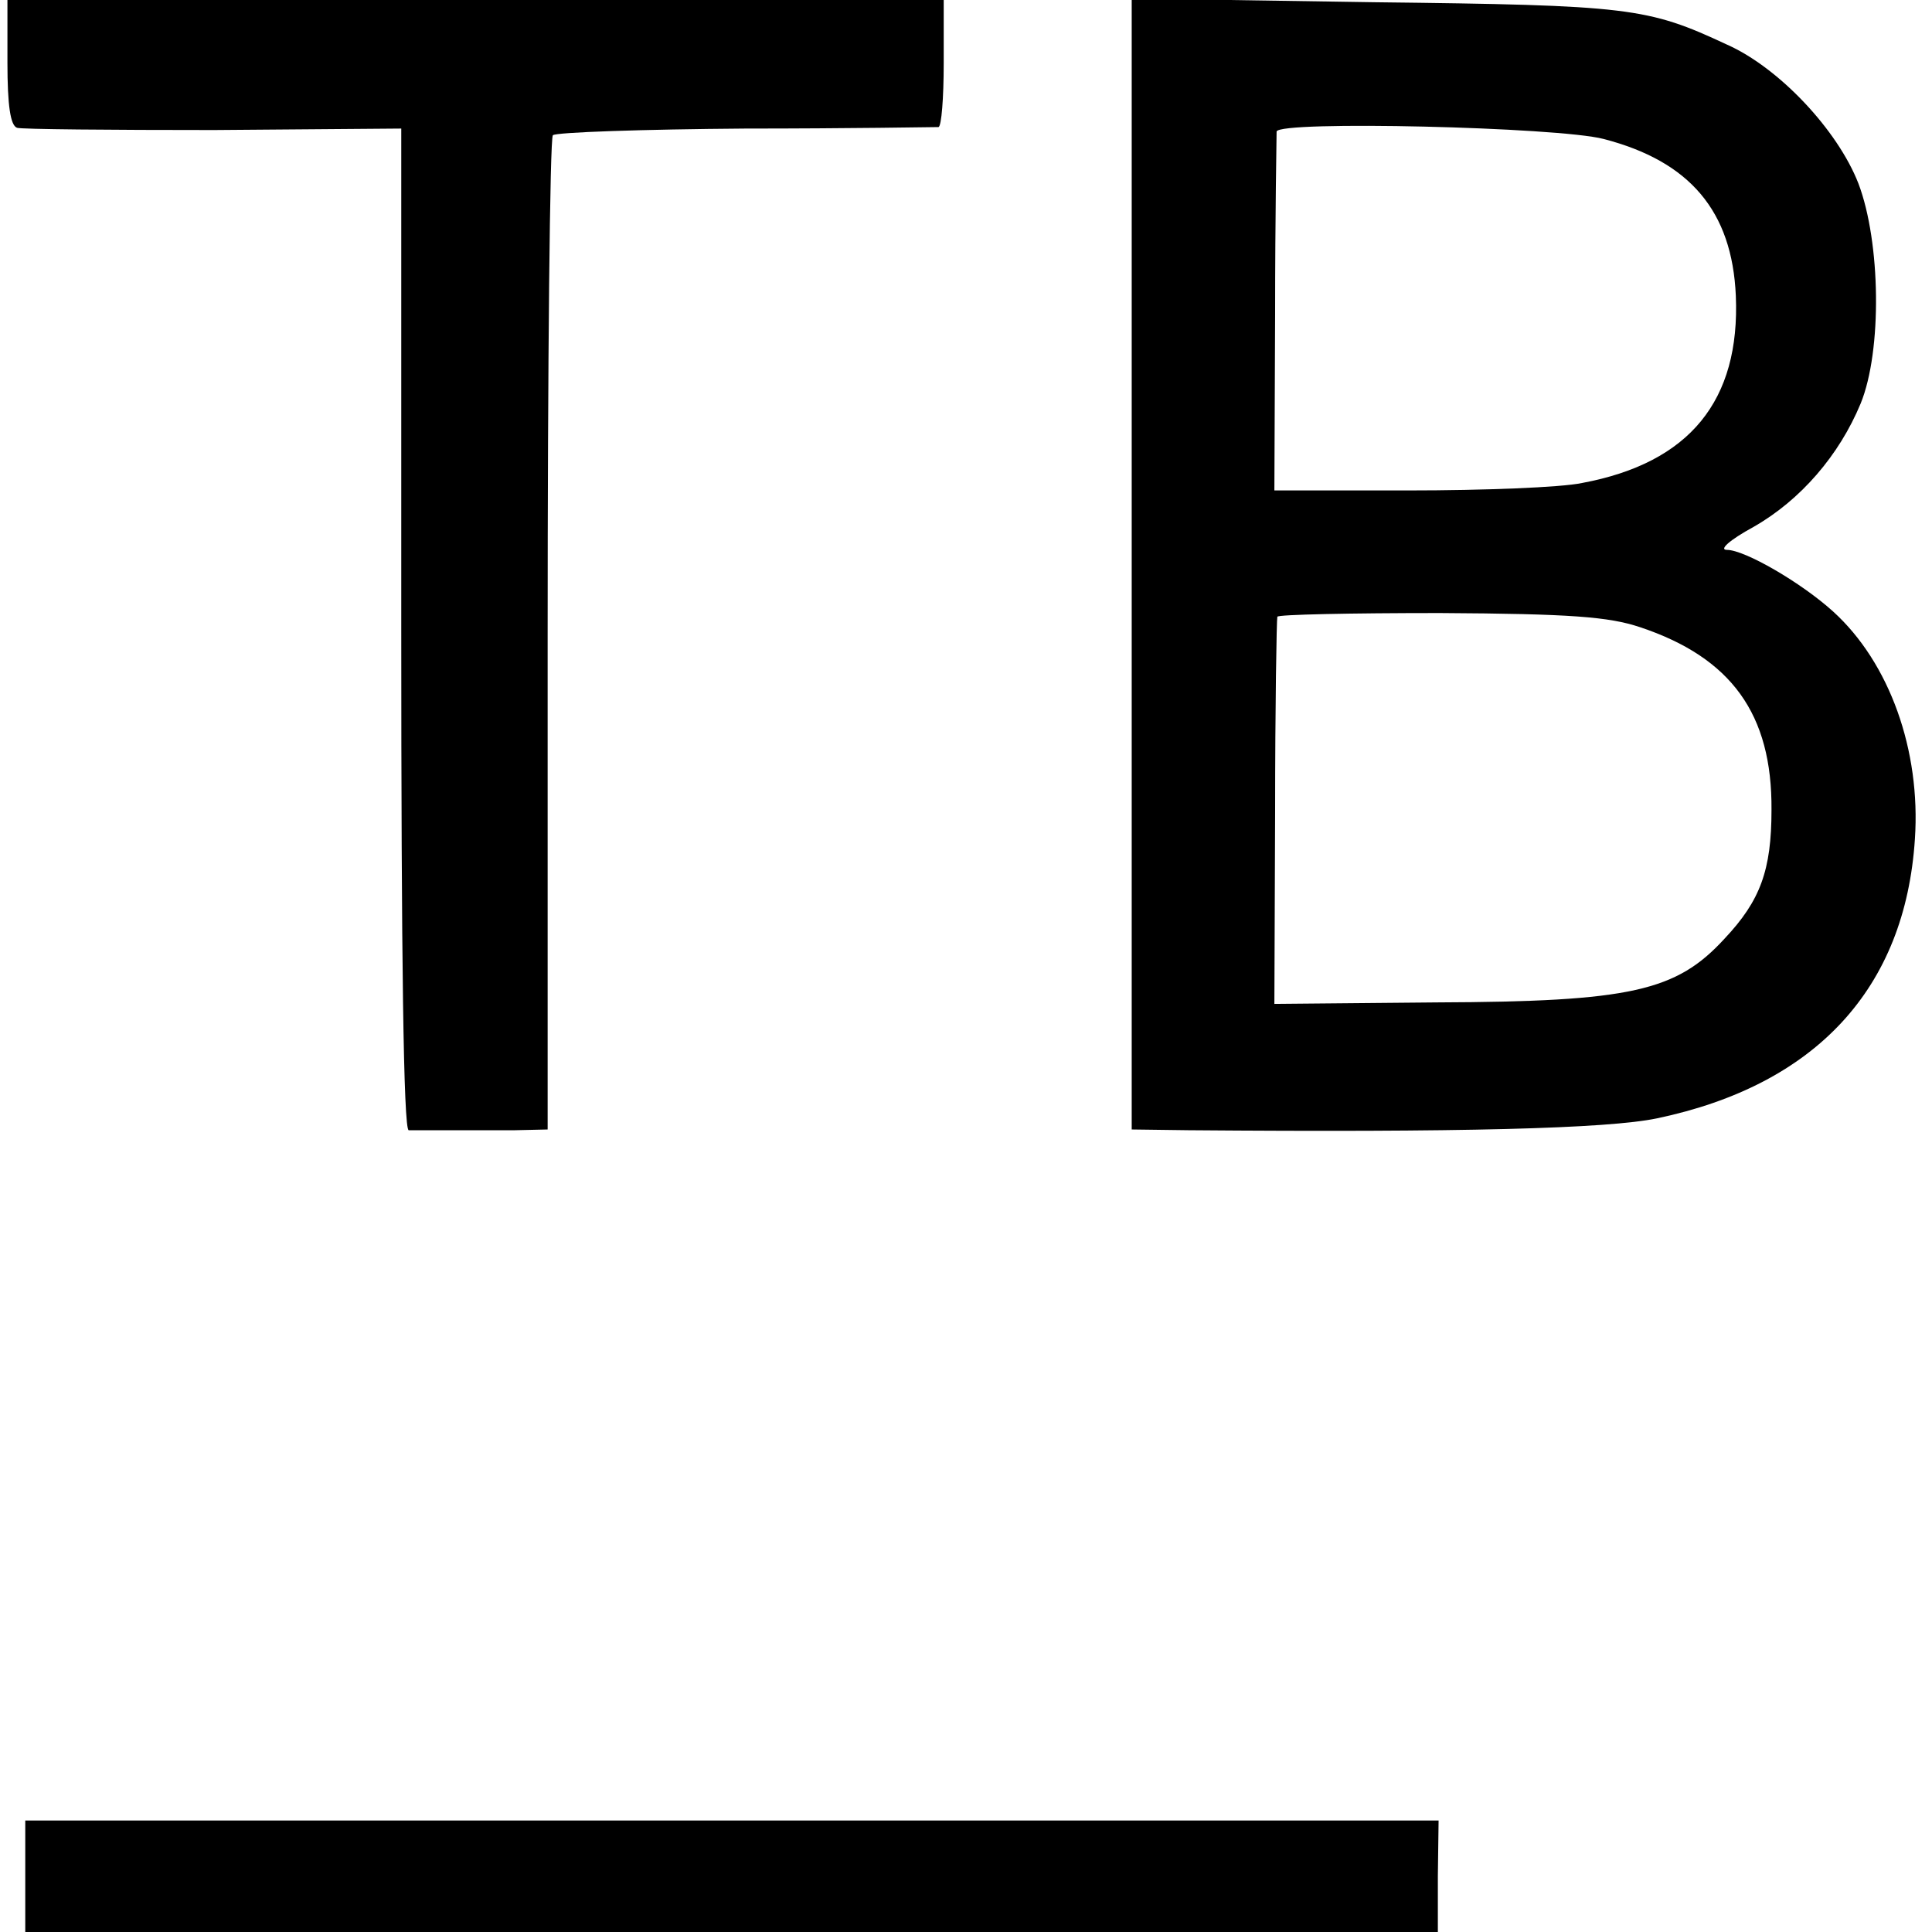
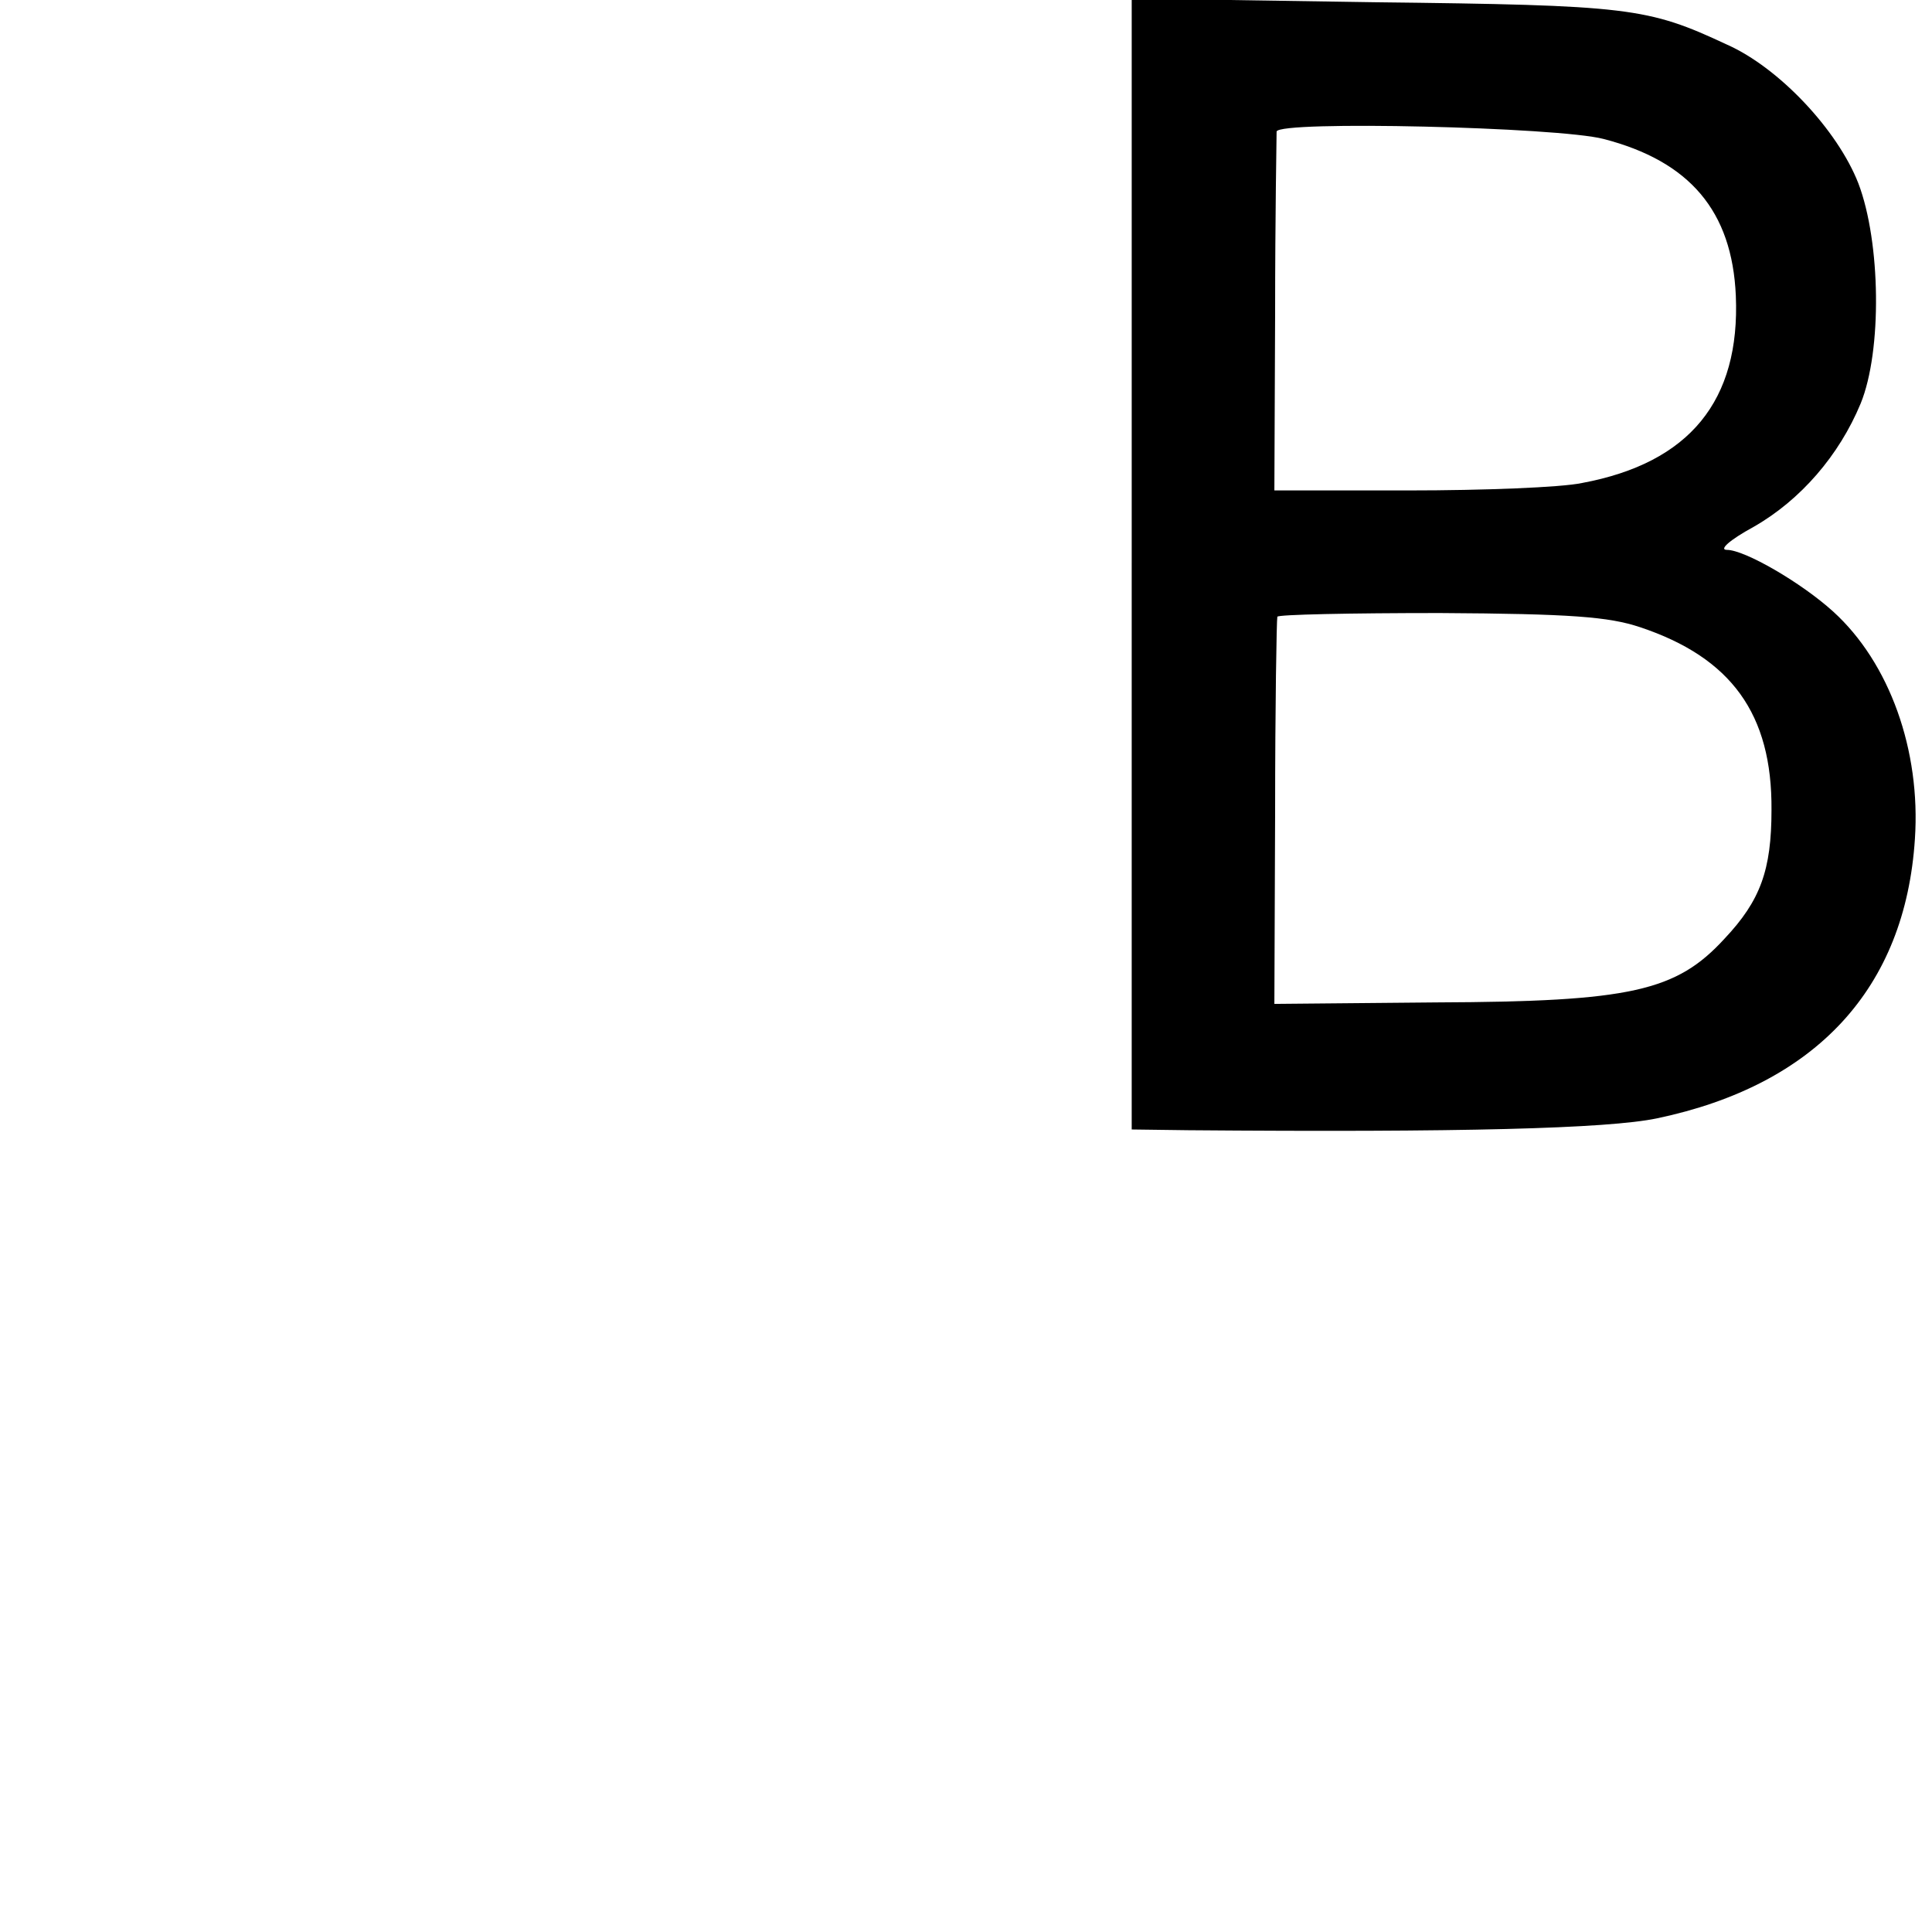
<svg xmlns="http://www.w3.org/2000/svg" version="1.0" width="260pt" height="260pt" viewBox="0 0 260 260" preserveAspectRatio="xMidYMid meet">
  <g transform="translate(0,260) scale(0.1,-0.1)" fill="#000000" stroke="none">
-     <path d="M10 2516 c0 -58 4 -85 13 -88 6 -2 126 -3 265 -3 l252 2 0 -674 c0 -441 3 -673 10 -674 6 0 30 0 55 0 25 0 64 0 88 0 l44 1 0 665 c0 366 3 668 7 673 4 4 121 8 259 9 139 0 255 2 260 2 4 1 7 39 7 86 l0 85 -630 0 -630 0 0 -84z" />
    <path d="M1523 1841 l0 -761 76 -1 c365 -3 564 2 631 16 214 45 334 175 347 376 8 119 -34 237 -110 306 -43 39 -119 83 -143 83 -11 0 3 13 36 31 63 36 115 96 144 166 29 71 27 217 -3 296 -28 72 -107 156 -177 187 -107 50 -131 53 -475 57 l-326 5 0 -761z m635 572 c116 -30 173 -97 178 -211 6 -141 -62 -225 -207 -252 -28 -6 -133 -10 -233 -10 l-181 0 1 238 c0 130 2 241 2 245 3 15 379 6 440 -10z m49 -657 c123 -41 178 -117 177 -246 0 -81 -15 -122 -63 -173 -65 -71 -126 -85 -388 -86 l-218 -2 1 258 c0 142 2 260 3 263 0 3 99 5 219 5 176 -1 227 -5 269 -19z" />
-     <path d="M34 75 l0 -75 951 0 950 0 0 75 1 75 -951 0 -951 0 0 -75z" />
  </g>
</svg>